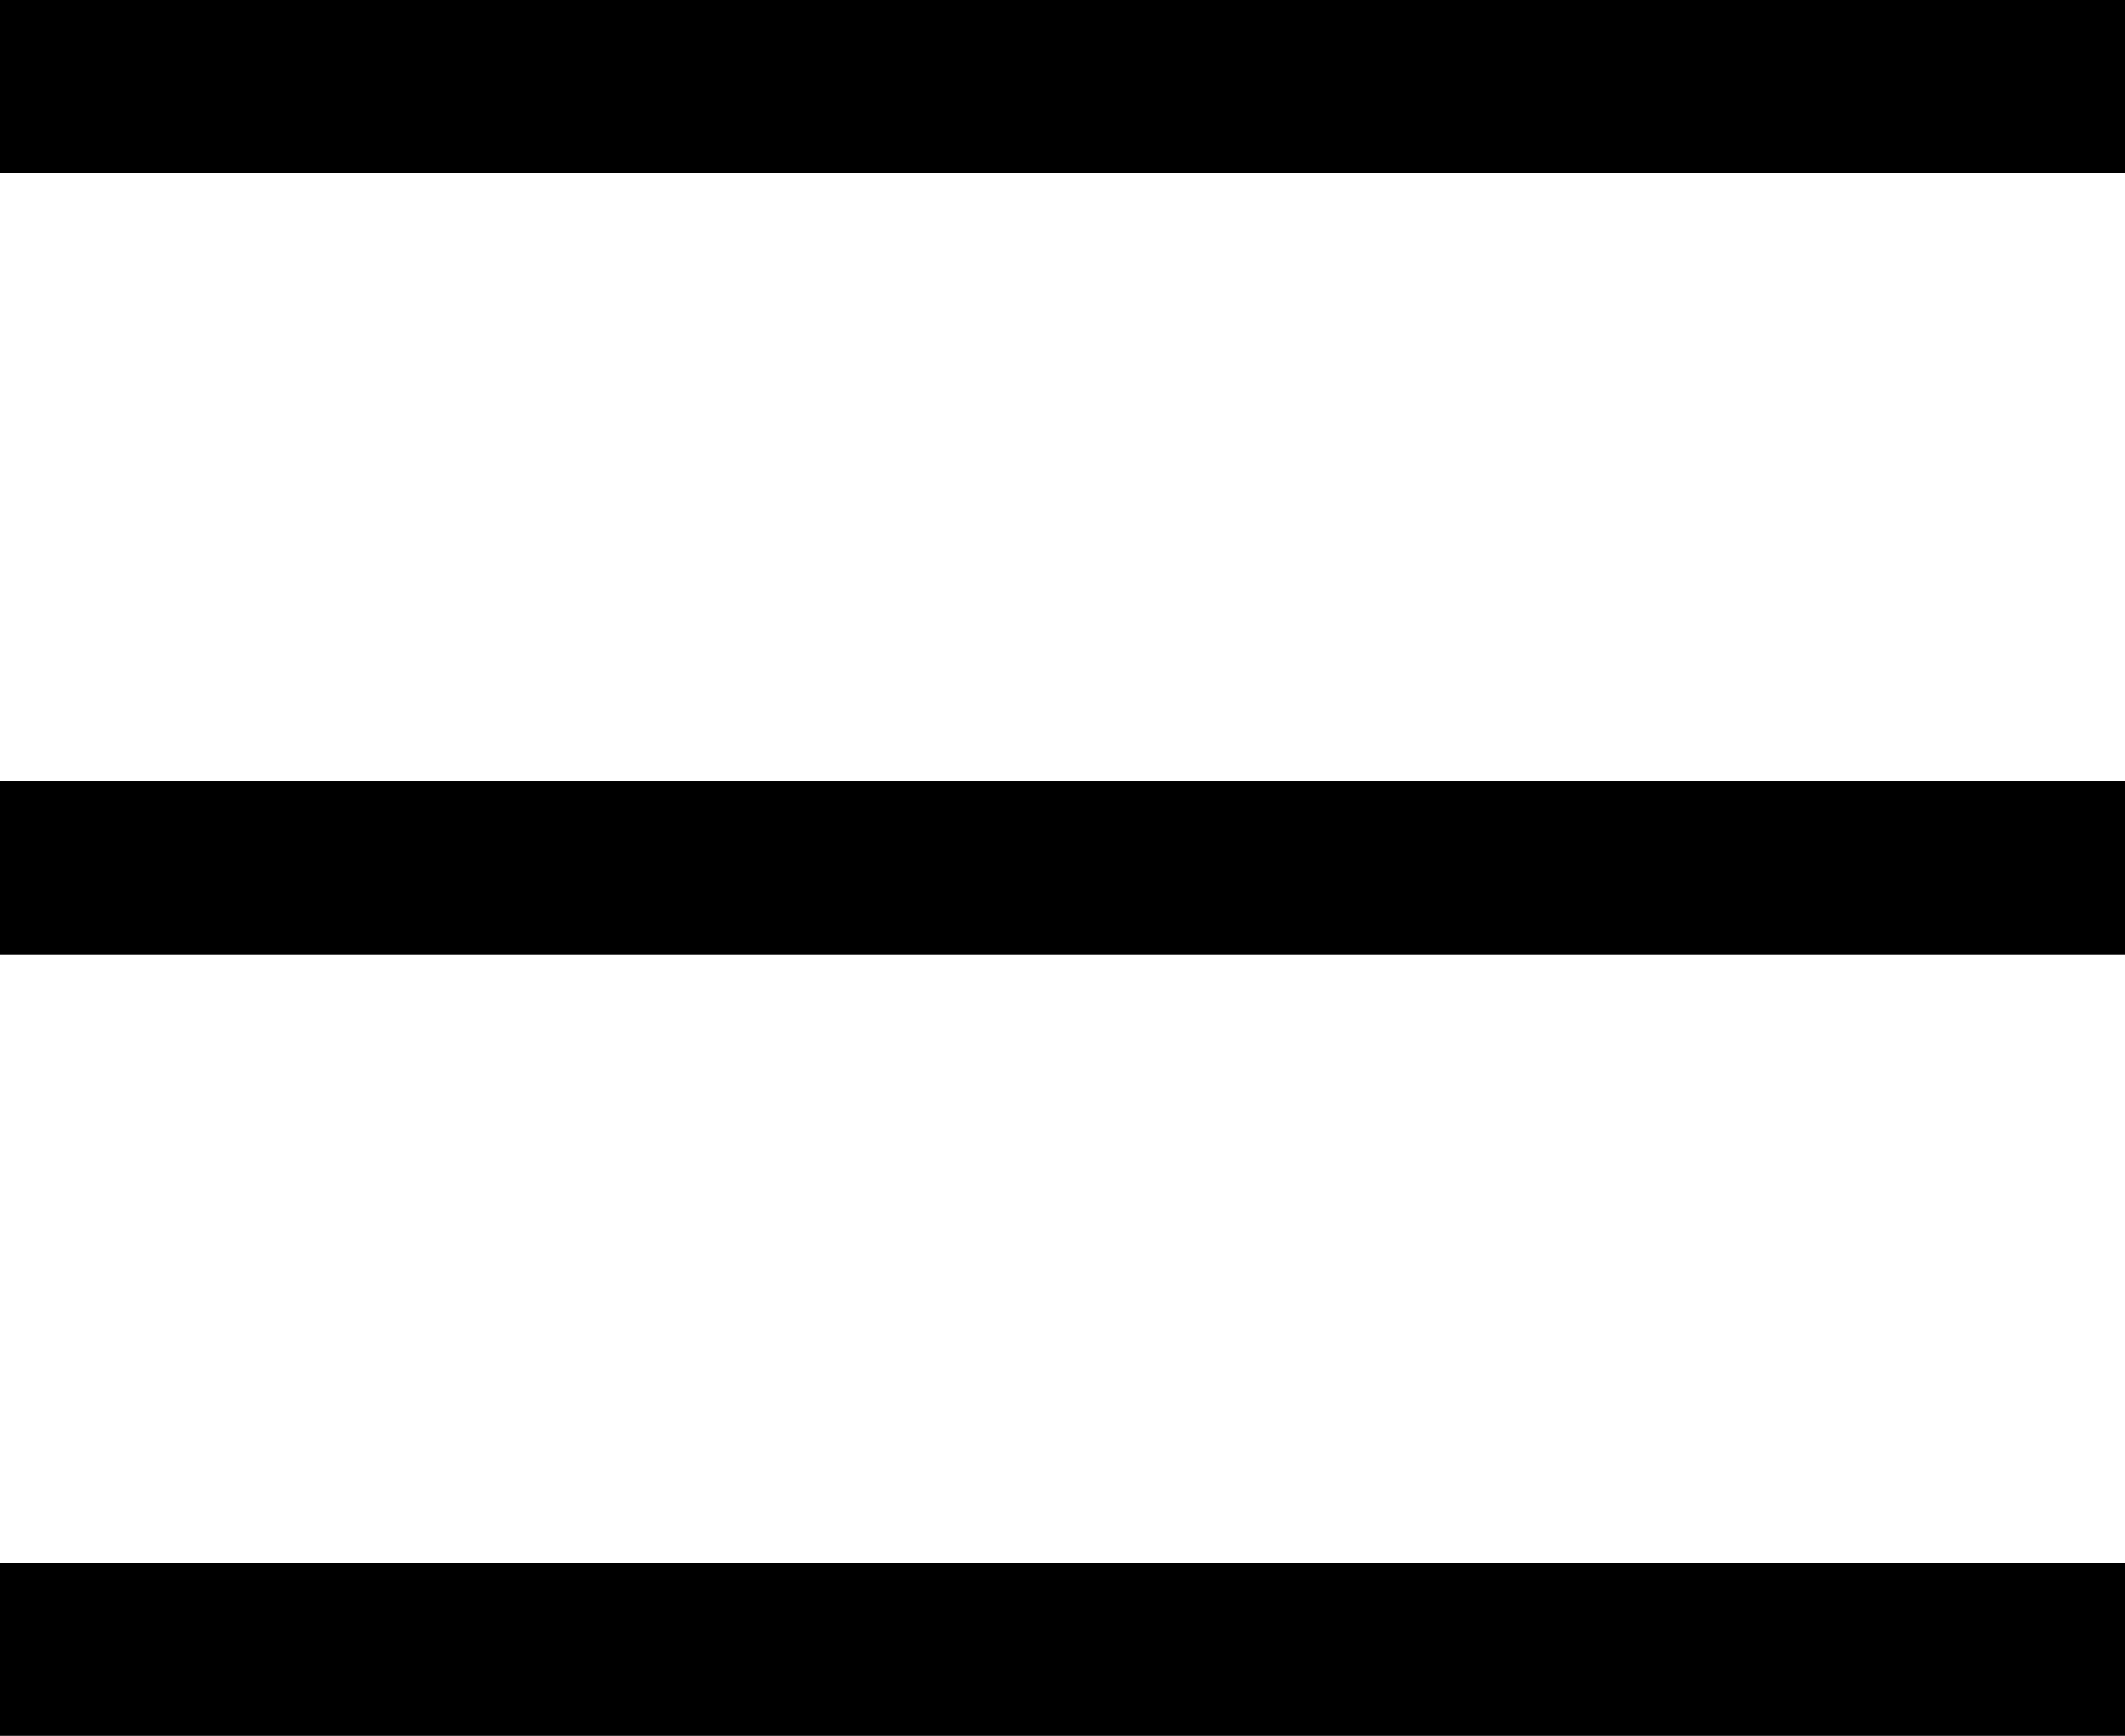
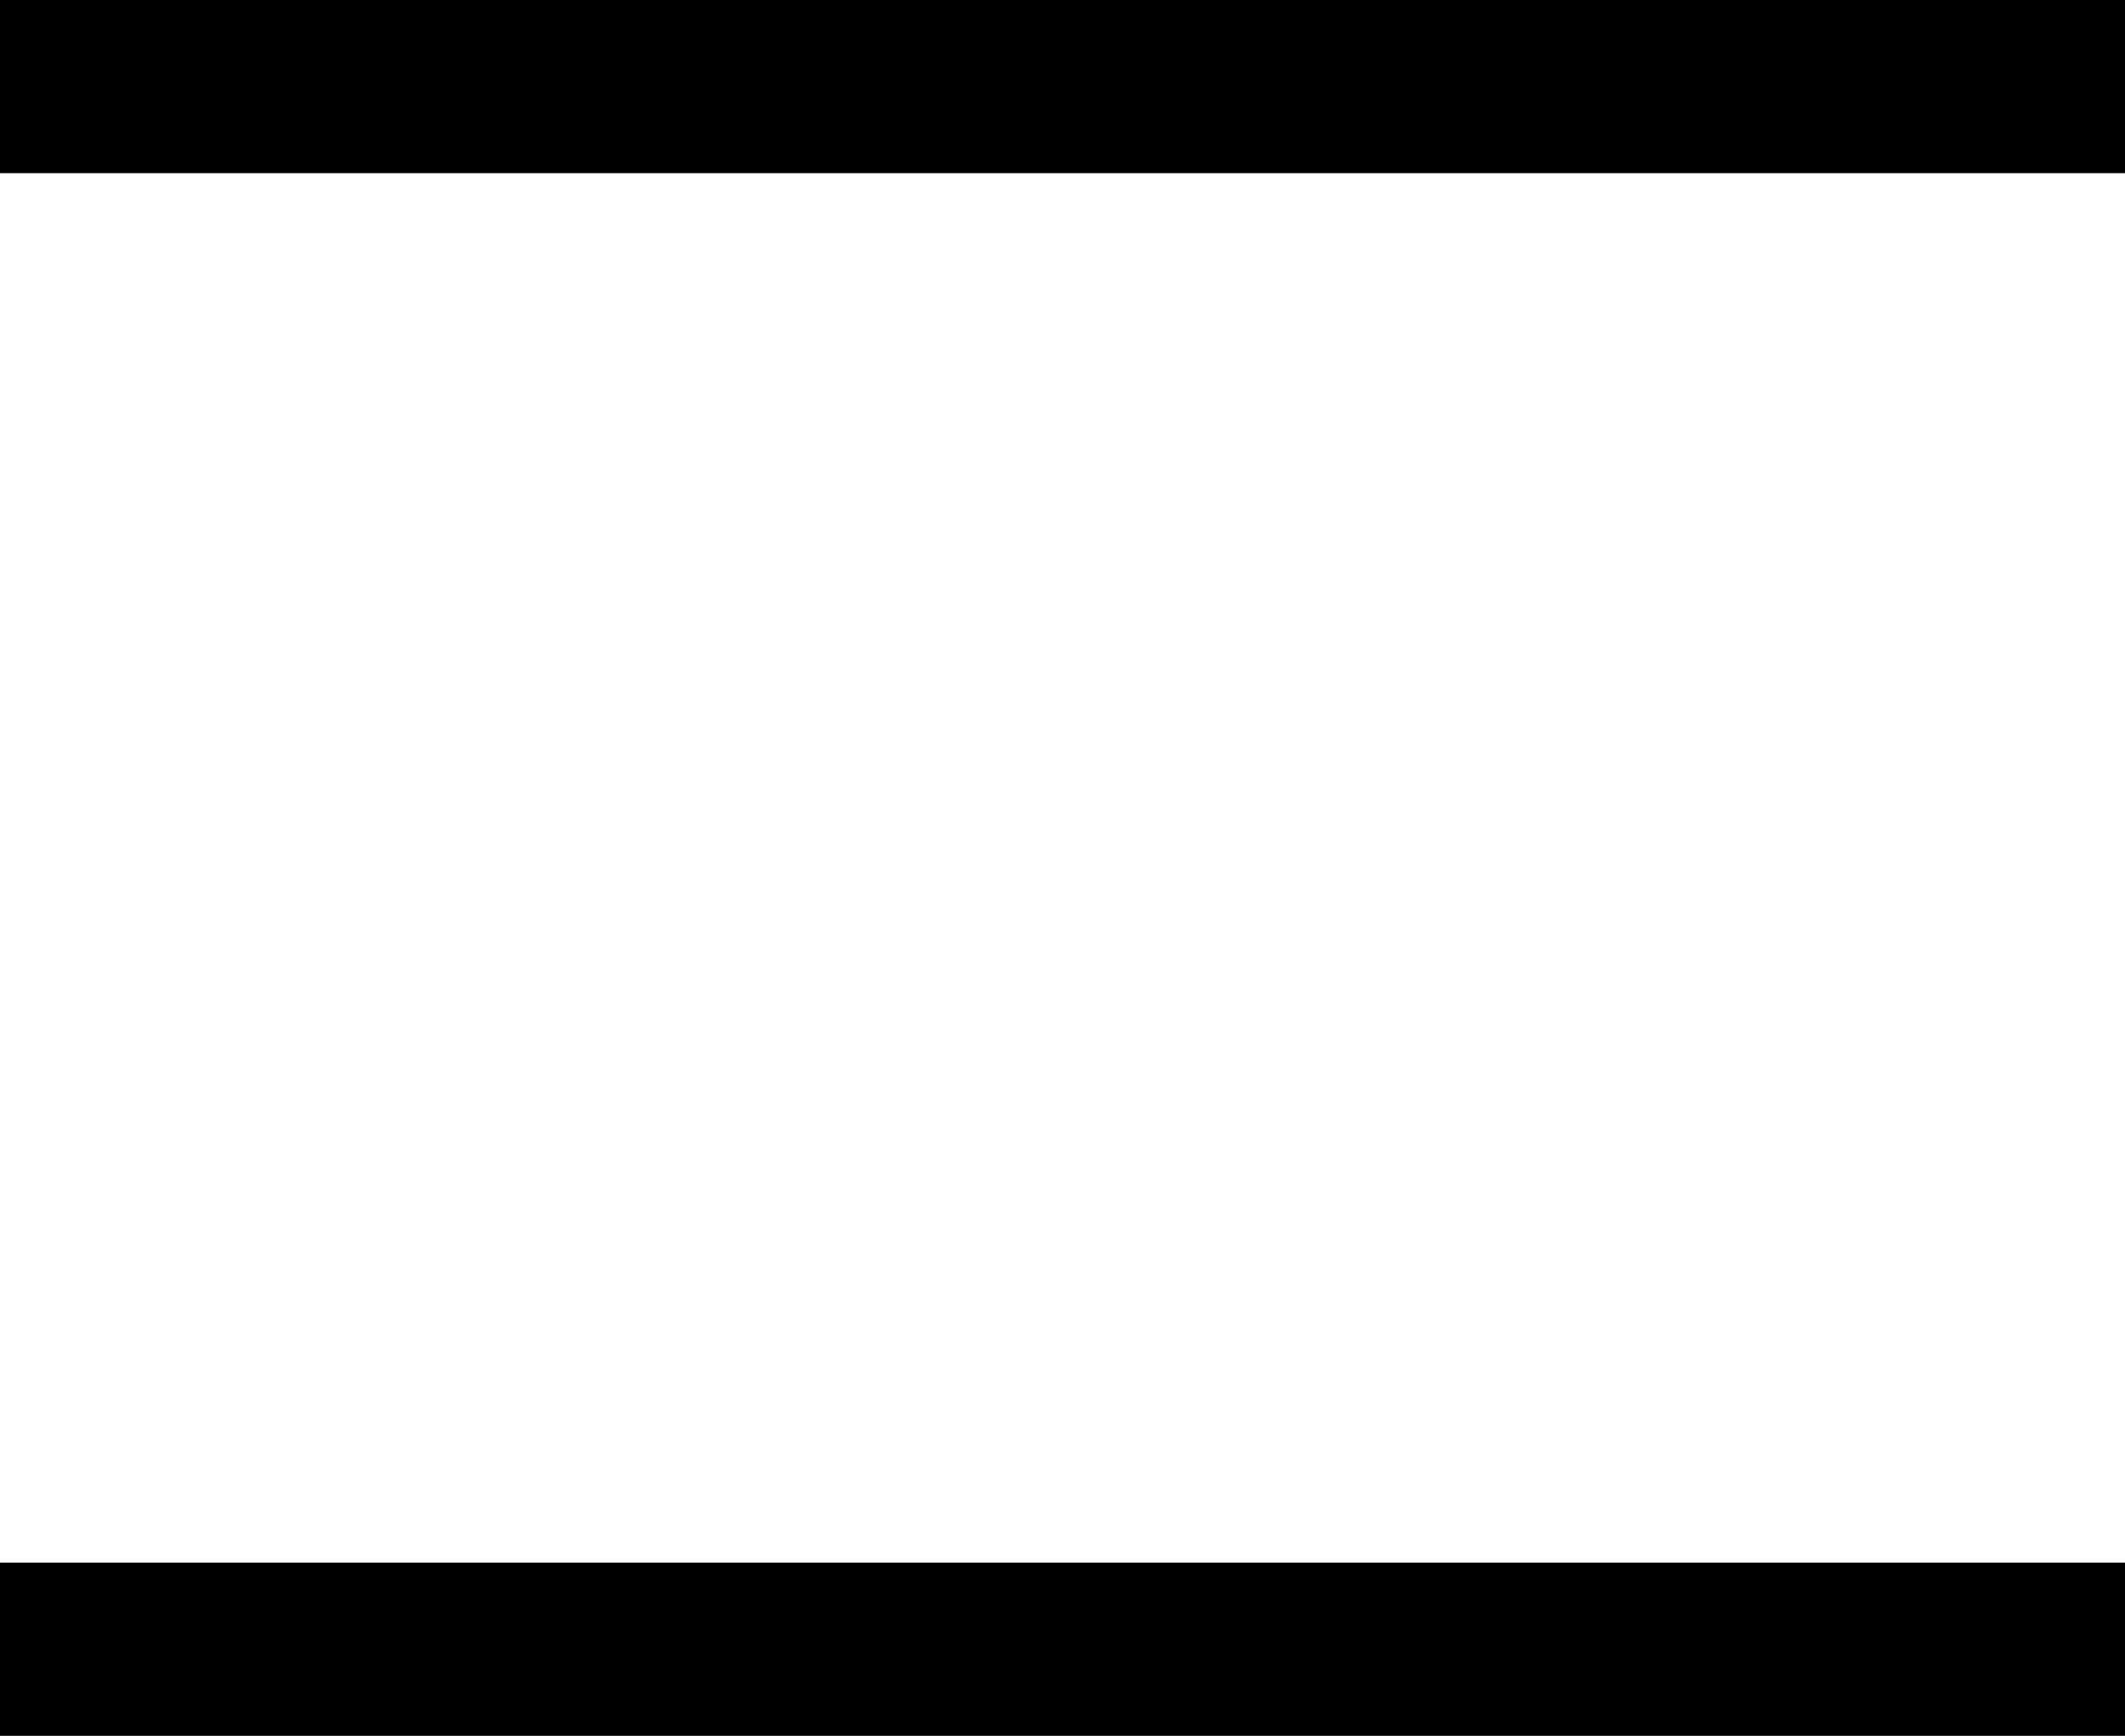
<svg xmlns="http://www.w3.org/2000/svg" width="24.548" height="20.049" viewBox="0 0 24.548 20.049">
  <g id="ico-hamb" transform="translate(0 1)">
    <line id="Linea_100" data-name="Linea 100" x1="24.548" transform="translate(0 0)" fill="none" stroke="#000" stroke-width="2" />
-     <line id="Linea_101" data-name="Linea 101" x1="24.548" transform="translate(0 9.024)" fill="none" stroke="#000" stroke-width="2" />
    <line id="Linea_102" data-name="Linea 102" x1="24.548" transform="translate(0 18.049)" fill="none" stroke="#000" stroke-width="2" />
  </g>
</svg>